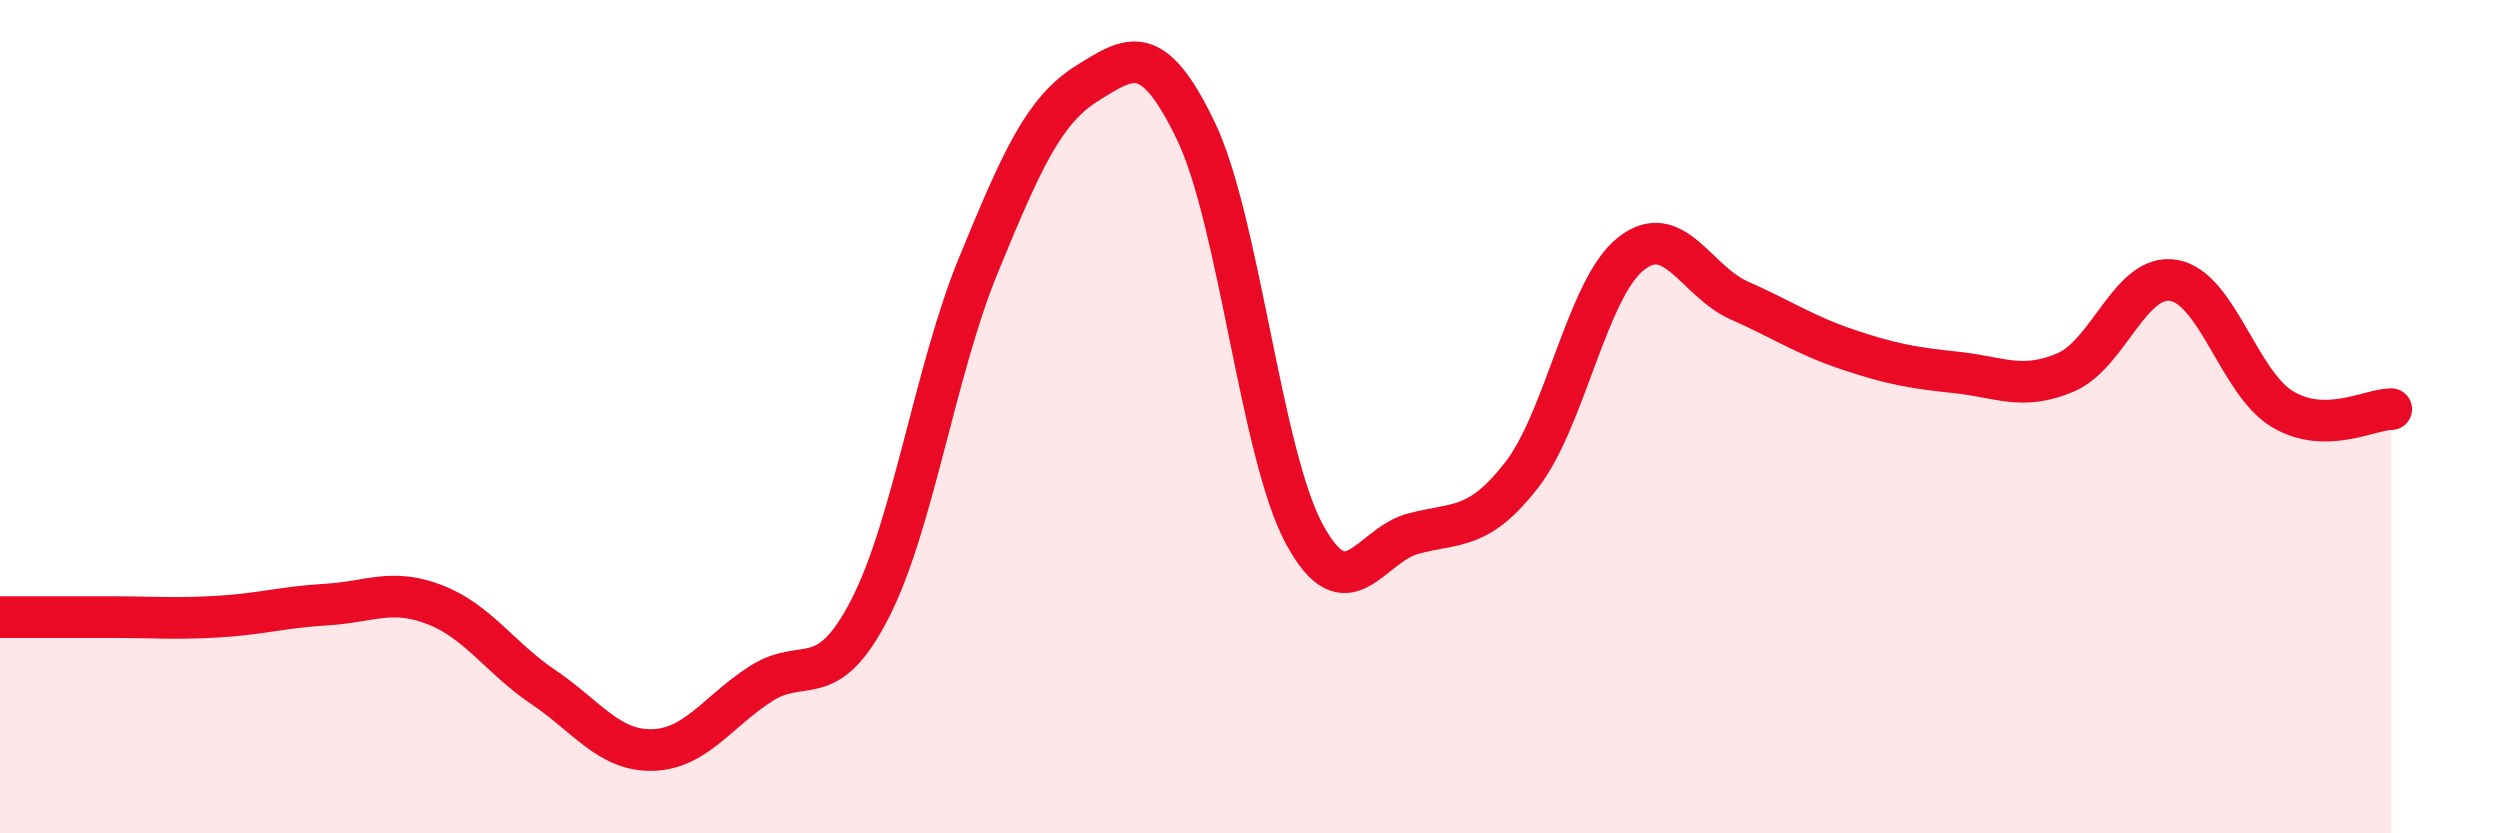
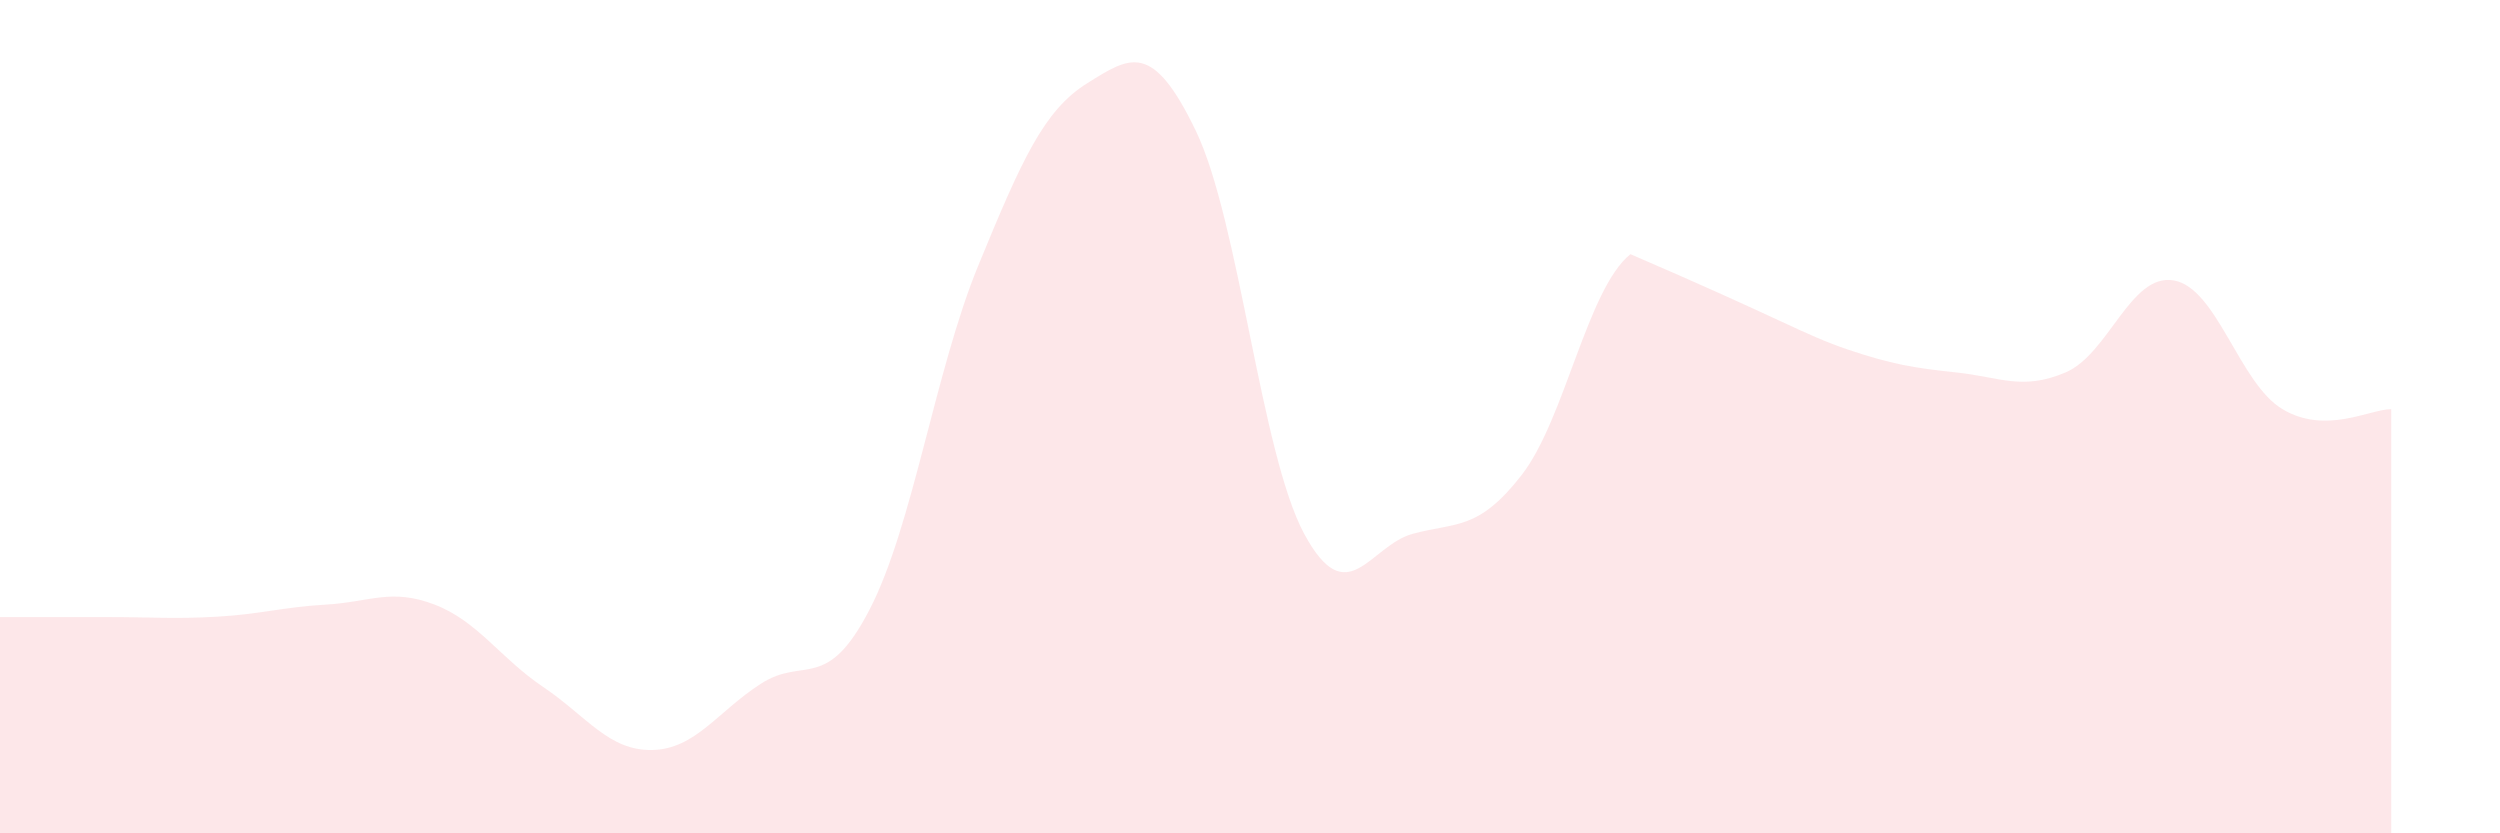
<svg xmlns="http://www.w3.org/2000/svg" width="60" height="20" viewBox="0 0 60 20">
-   <path d="M 0,14.81 C 0.52,14.81 1.57,14.81 2.61,14.81 C 3.65,14.81 4.18,14.86 5.22,14.8 C 6.26,14.74 6.79,14.57 7.83,14.51 C 8.87,14.45 9.39,14.11 10.43,14.51 C 11.47,14.91 12,15.79 13.04,16.49 C 14.08,17.19 14.61,18.02 15.65,18 C 16.69,17.98 17.22,17.08 18.26,16.41 C 19.3,15.74 19.83,16.64 20.87,14.63 C 21.91,12.62 22.44,8.9 23.48,6.37 C 24.52,3.84 25.05,2.65 26.09,2 C 27.13,1.35 27.66,0.98 28.7,3.14 C 29.74,5.3 30.26,10.88 31.3,12.81 C 32.34,14.74 32.87,13.09 33.91,12.81 C 34.95,12.53 35.48,12.74 36.52,11.4 C 37.56,10.06 38.09,6.94 39.13,6.1 C 40.17,5.26 40.7,6.75 41.74,7.21 C 42.78,7.67 43.31,8.04 44.35,8.39 C 45.39,8.74 45.92,8.83 46.96,8.94 C 48,9.05 48.53,9.38 49.57,8.94 C 50.61,8.5 51.13,6.55 52.17,6.73 C 53.21,6.91 53.74,9.2 54.78,9.82 C 55.82,10.44 56.87,9.82 57.39,9.82L57.39 20L0 20Z" fill="#EB0A25" opacity="0.1" stroke-linecap="round" stroke-linejoin="round" />
-   <path d="M 0,14.81 C 0.52,14.81 1.57,14.81 2.61,14.81 C 3.65,14.81 4.18,14.86 5.22,14.8 C 6.26,14.74 6.79,14.57 7.83,14.51 C 8.87,14.45 9.39,14.11 10.43,14.51 C 11.47,14.91 12,15.79 13.04,16.49 C 14.08,17.19 14.61,18.02 15.65,18 C 16.69,17.98 17.22,17.08 18.26,16.41 C 19.3,15.74 19.83,16.64 20.87,14.63 C 21.91,12.62 22.44,8.9 23.48,6.37 C 24.52,3.84 25.05,2.65 26.09,2 C 27.13,1.35 27.66,0.98 28.7,3.14 C 29.74,5.3 30.26,10.88 31.3,12.81 C 32.34,14.74 32.87,13.09 33.91,12.81 C 34.95,12.53 35.48,12.74 36.52,11.4 C 37.56,10.06 38.09,6.94 39.13,6.1 C 40.17,5.26 40.7,6.75 41.74,7.21 C 42.78,7.67 43.31,8.04 44.35,8.39 C 45.39,8.74 45.92,8.83 46.96,8.94 C 48,9.05 48.53,9.38 49.57,8.94 C 50.61,8.5 51.13,6.55 52.17,6.73 C 53.21,6.91 53.74,9.2 54.78,9.82 C 55.82,10.44 56.87,9.82 57.39,9.82" stroke="#EB0A25" stroke-width="1" fill="none" stroke-linecap="round" stroke-linejoin="round" />
+   <path d="M 0,14.81 C 0.52,14.81 1.57,14.81 2.61,14.81 C 3.65,14.81 4.18,14.86 5.22,14.8 C 6.26,14.74 6.79,14.57 7.83,14.51 C 8.87,14.45 9.39,14.11 10.43,14.51 C 11.47,14.91 12,15.79 13.04,16.49 C 14.08,17.19 14.61,18.02 15.65,18 C 16.69,17.98 17.22,17.08 18.26,16.41 C 19.3,15.74 19.83,16.64 20.87,14.63 C 21.91,12.62 22.44,8.9 23.48,6.37 C 24.52,3.84 25.05,2.65 26.09,2 C 27.13,1.35 27.66,0.98 28.7,3.14 C 29.74,5.3 30.26,10.88 31.3,12.81 C 32.34,14.74 32.87,13.09 33.91,12.81 C 34.95,12.53 35.48,12.74 36.52,11.4 C 37.56,10.06 38.09,6.94 39.13,6.1 C 42.78,7.67 43.31,8.04 44.35,8.39 C 45.39,8.74 45.92,8.83 46.96,8.94 C 48,9.05 48.53,9.38 49.57,8.94 C 50.61,8.5 51.13,6.55 52.17,6.73 C 53.21,6.91 53.74,9.2 54.78,9.82 C 55.82,10.44 56.87,9.82 57.39,9.82L57.39 20L0 20Z" fill="#EB0A25" opacity="0.1" stroke-linecap="round" stroke-linejoin="round" />
</svg>